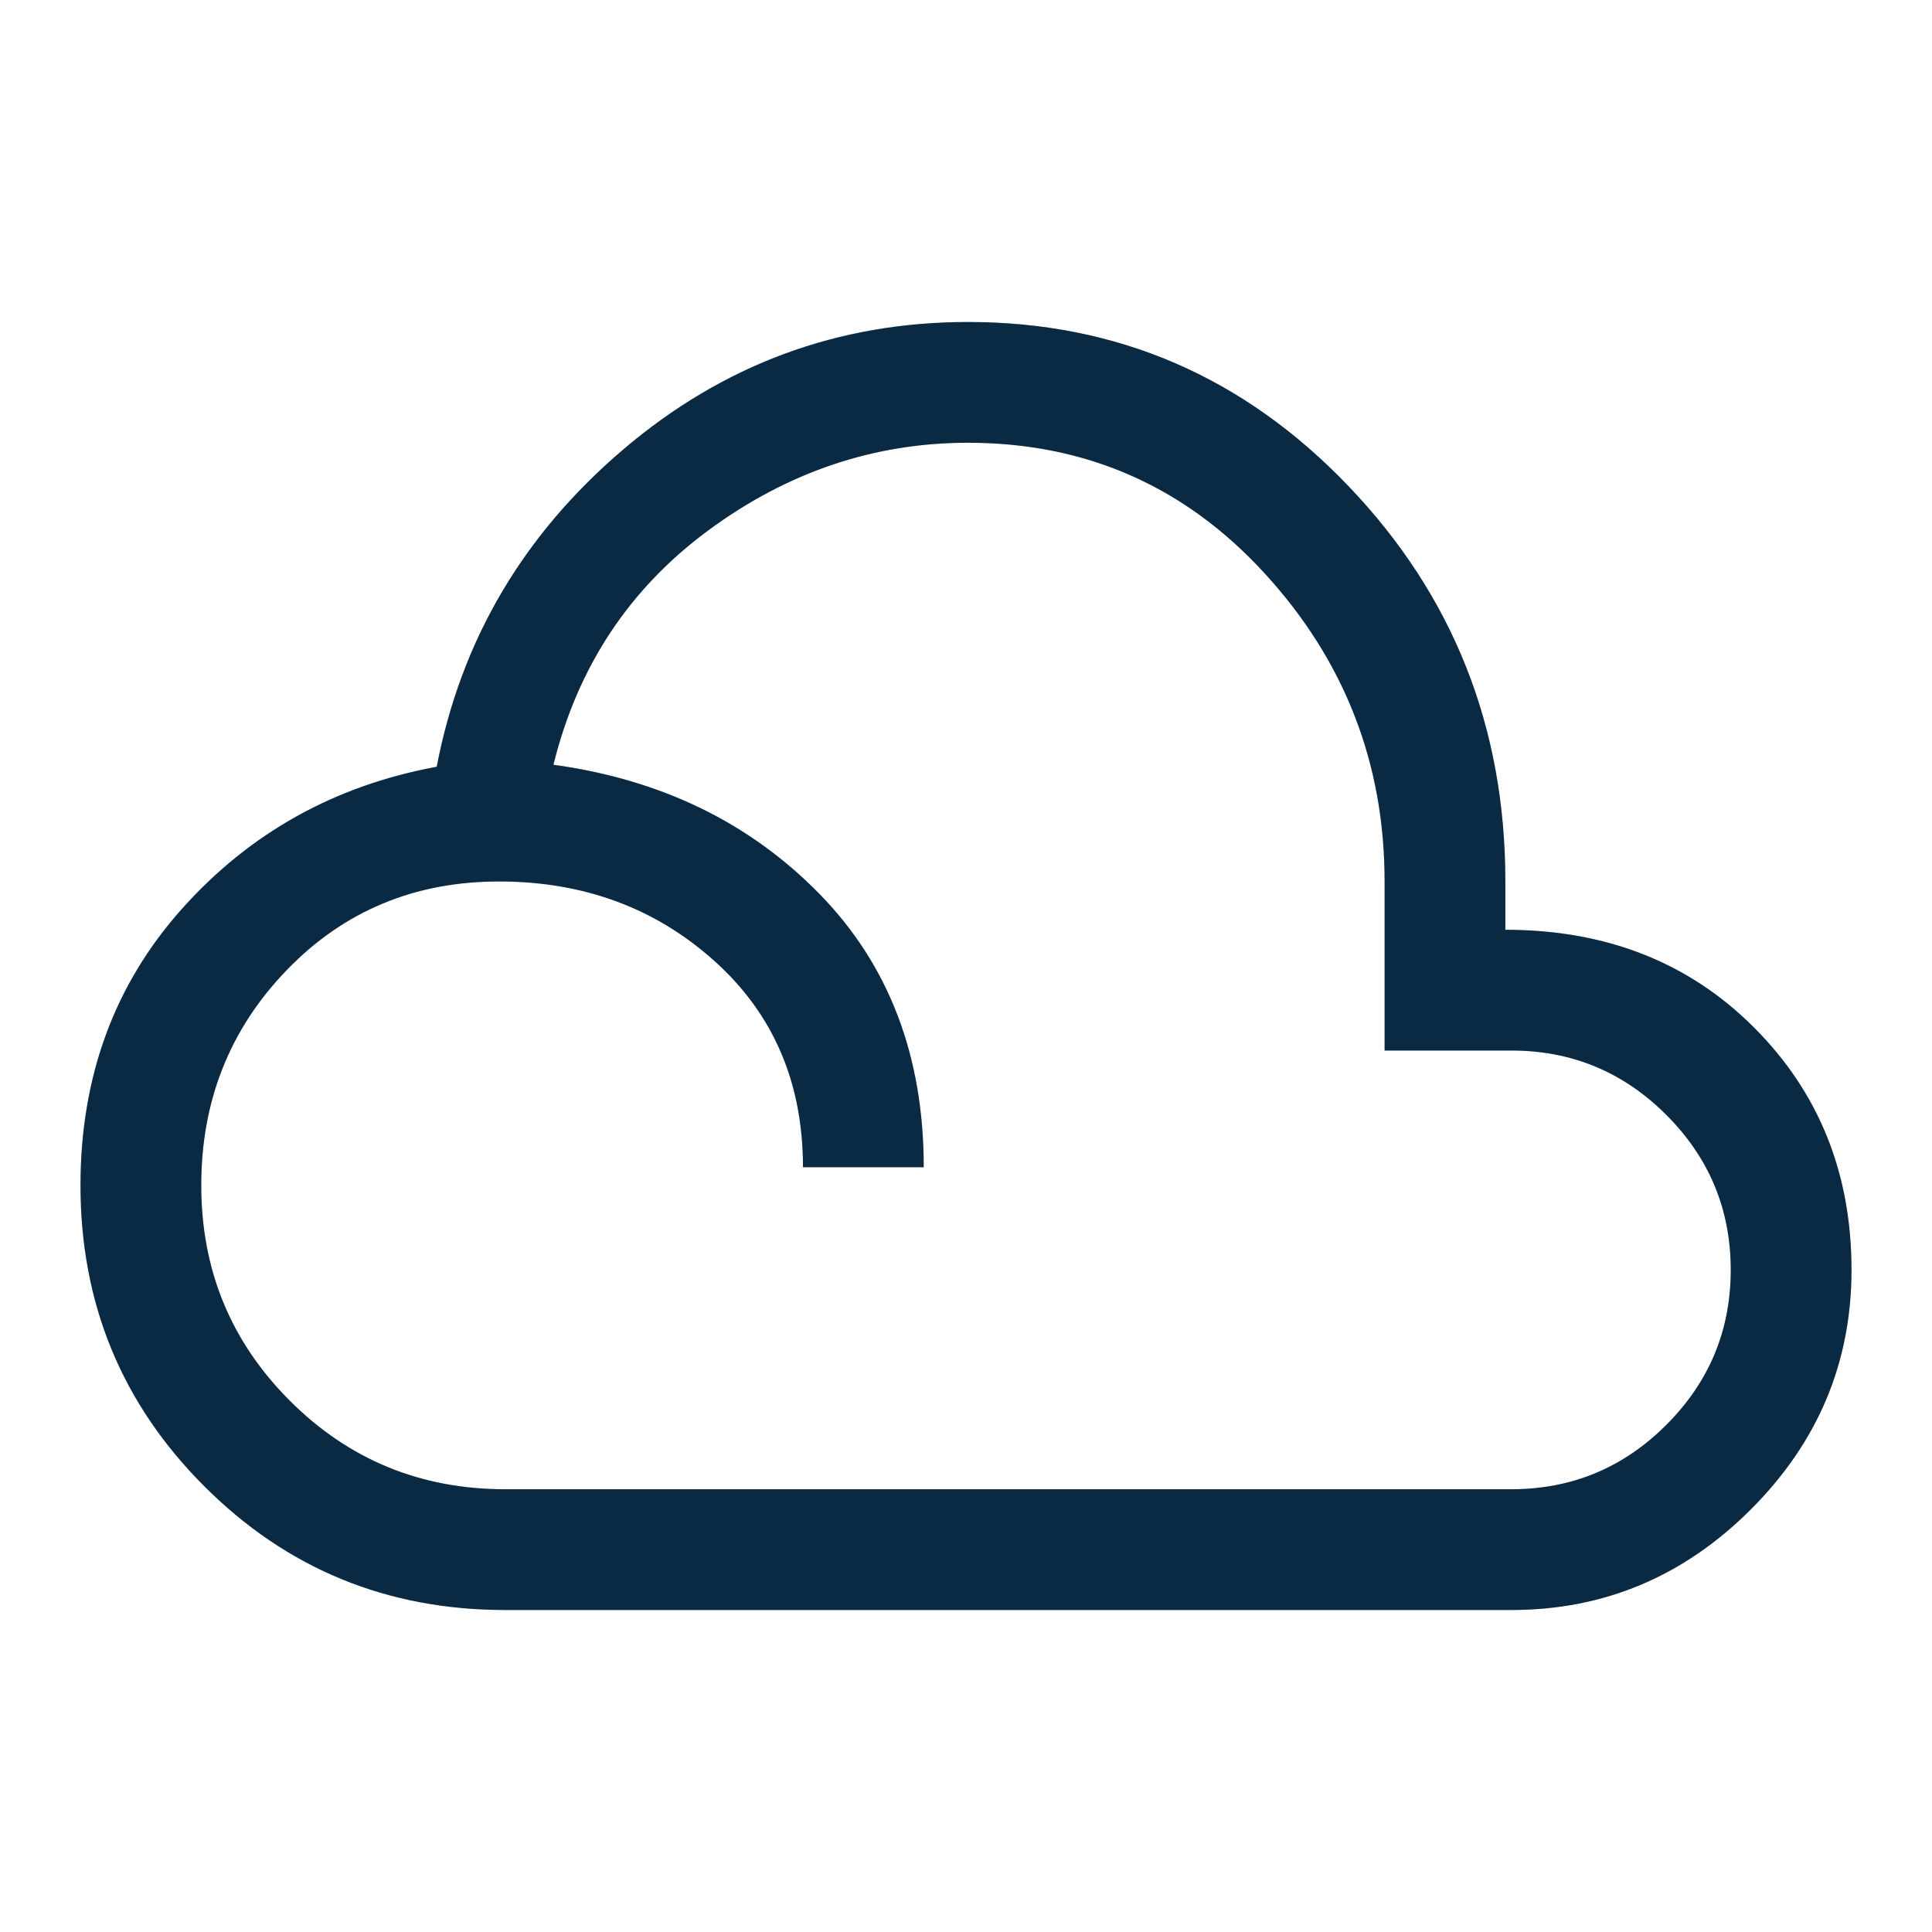
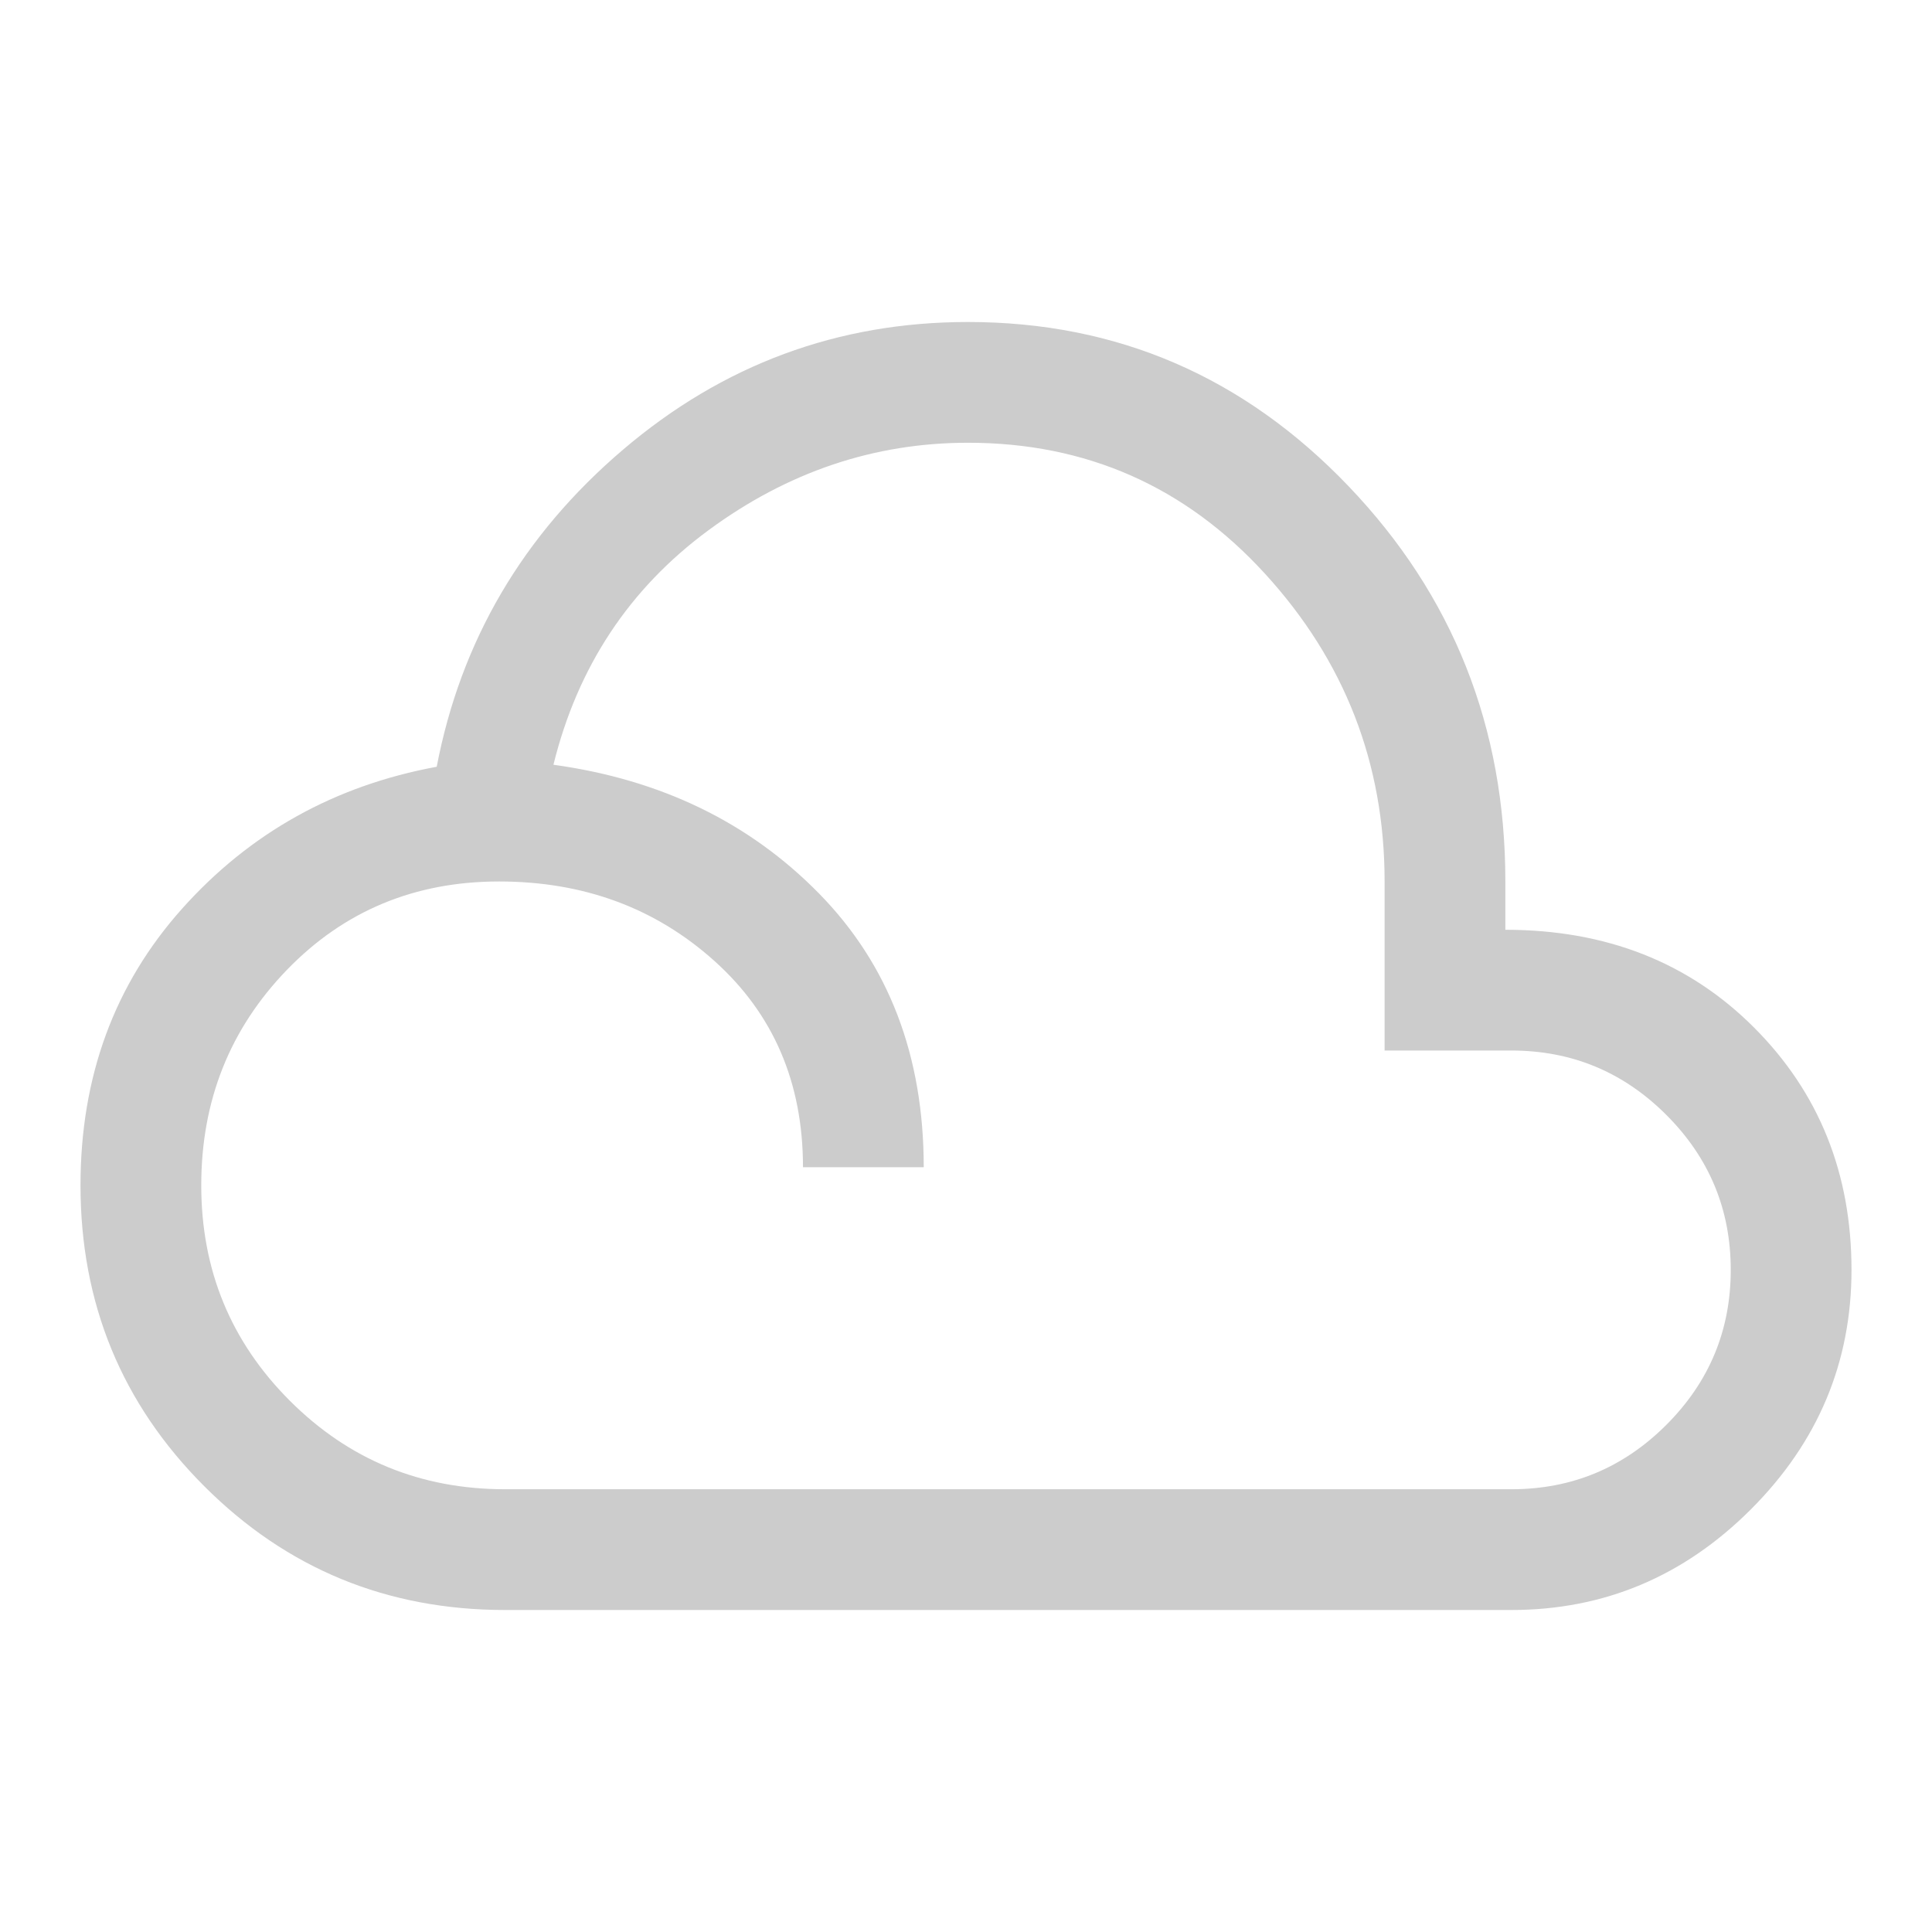
<svg xmlns="http://www.w3.org/2000/svg" width="48" height="48" viewBox="0 0 48 48" fill="none">
-   <path d="M12.55 40C9.617 40 7.125 38.975 5.075 36.925C3.025 34.875 2 32.383 2 29.45C2 26.75 2.842 24.458 4.525 22.575C6.208 20.692 8.317 19.517 10.85 19.05C11.45 15.917 12.992 13.292 15.475 11.175C17.958 9.058 20.817 8 24.05 8C27.75 8 30.9 9.358 33.5 12.075C36.1 14.792 37.4 18.067 37.4 21.9V23.1C39.9 23.1 41.958 23.908 43.575 25.525C45.192 27.142 46 29.15 46 31.55C46 33.85 45.167 35.833 43.5 37.5C41.833 39.167 39.85 40 37.55 40H12.55ZM12.55 37H37.55C39.05 37 40.333 36.467 41.4 35.4C42.467 34.333 43 33.05 43 31.55C43 30.05 42.467 28.767 41.4 27.7C40.333 26.633 39.05 26.1 37.55 26.1H34.4V21.9C34.4 18.967 33.408 16.417 31.425 14.25C29.442 12.083 26.983 11 24.05 11C21.717 11 19.567 11.725 17.6 13.175C15.633 14.625 14.35 16.567 13.75 19C16.417 19.367 18.617 20.433 20.35 22.2C22.083 23.967 22.95 26.233 22.95 29H19.95C19.95 26.9 19.217 25.192 17.75 23.875C16.283 22.558 14.5 21.9 12.4 21.9C10.3 21.9 8.542 22.633 7.125 24.1C5.708 25.567 5 27.35 5 29.45C5 31.55 5.733 33.333 7.2 34.8C8.667 36.267 10.45 37 12.55 37Z" fill="#0C3455" />
  <path d="M12.55 40C9.617 40 7.125 38.975 5.075 36.925C3.025 34.875 2 32.383 2 29.45C2 26.75 2.842 24.458 4.525 22.575C6.208 20.692 8.317 19.517 10.85 19.05C11.45 15.917 12.992 13.292 15.475 11.175C17.958 9.058 20.817 8 24.05 8C27.75 8 30.9 9.358 33.5 12.075C36.1 14.792 37.4 18.067 37.4 21.9V23.1C39.9 23.1 41.958 23.908 43.575 25.525C45.192 27.142 46 29.15 46 31.55C46 33.85 45.167 35.833 43.5 37.5C41.833 39.167 39.85 40 37.55 40H12.55ZM12.55 37H37.55C39.05 37 40.333 36.467 41.4 35.4C42.467 34.333 43 33.05 43 31.55C43 30.05 42.467 28.767 41.4 27.7C40.333 26.633 39.05 26.1 37.55 26.1H34.4V21.9C34.4 18.967 33.408 16.417 31.425 14.25C29.442 12.083 26.983 11 24.05 11C21.717 11 19.567 11.725 17.6 13.175C15.633 14.625 14.35 16.567 13.75 19C16.417 19.367 18.617 20.433 20.35 22.2C22.083 23.967 22.95 26.233 22.95 29H19.95C19.95 26.9 19.217 25.192 17.75 23.875C16.283 22.558 14.5 21.9 12.4 21.9C10.3 21.9 8.542 22.633 7.125 24.1C5.708 25.567 5 27.35 5 29.45C5 31.55 5.733 33.333 7.2 34.8C8.667 36.267 10.45 37 12.55 37Z" fill="black" fill-opacity="0.2" />
</svg>